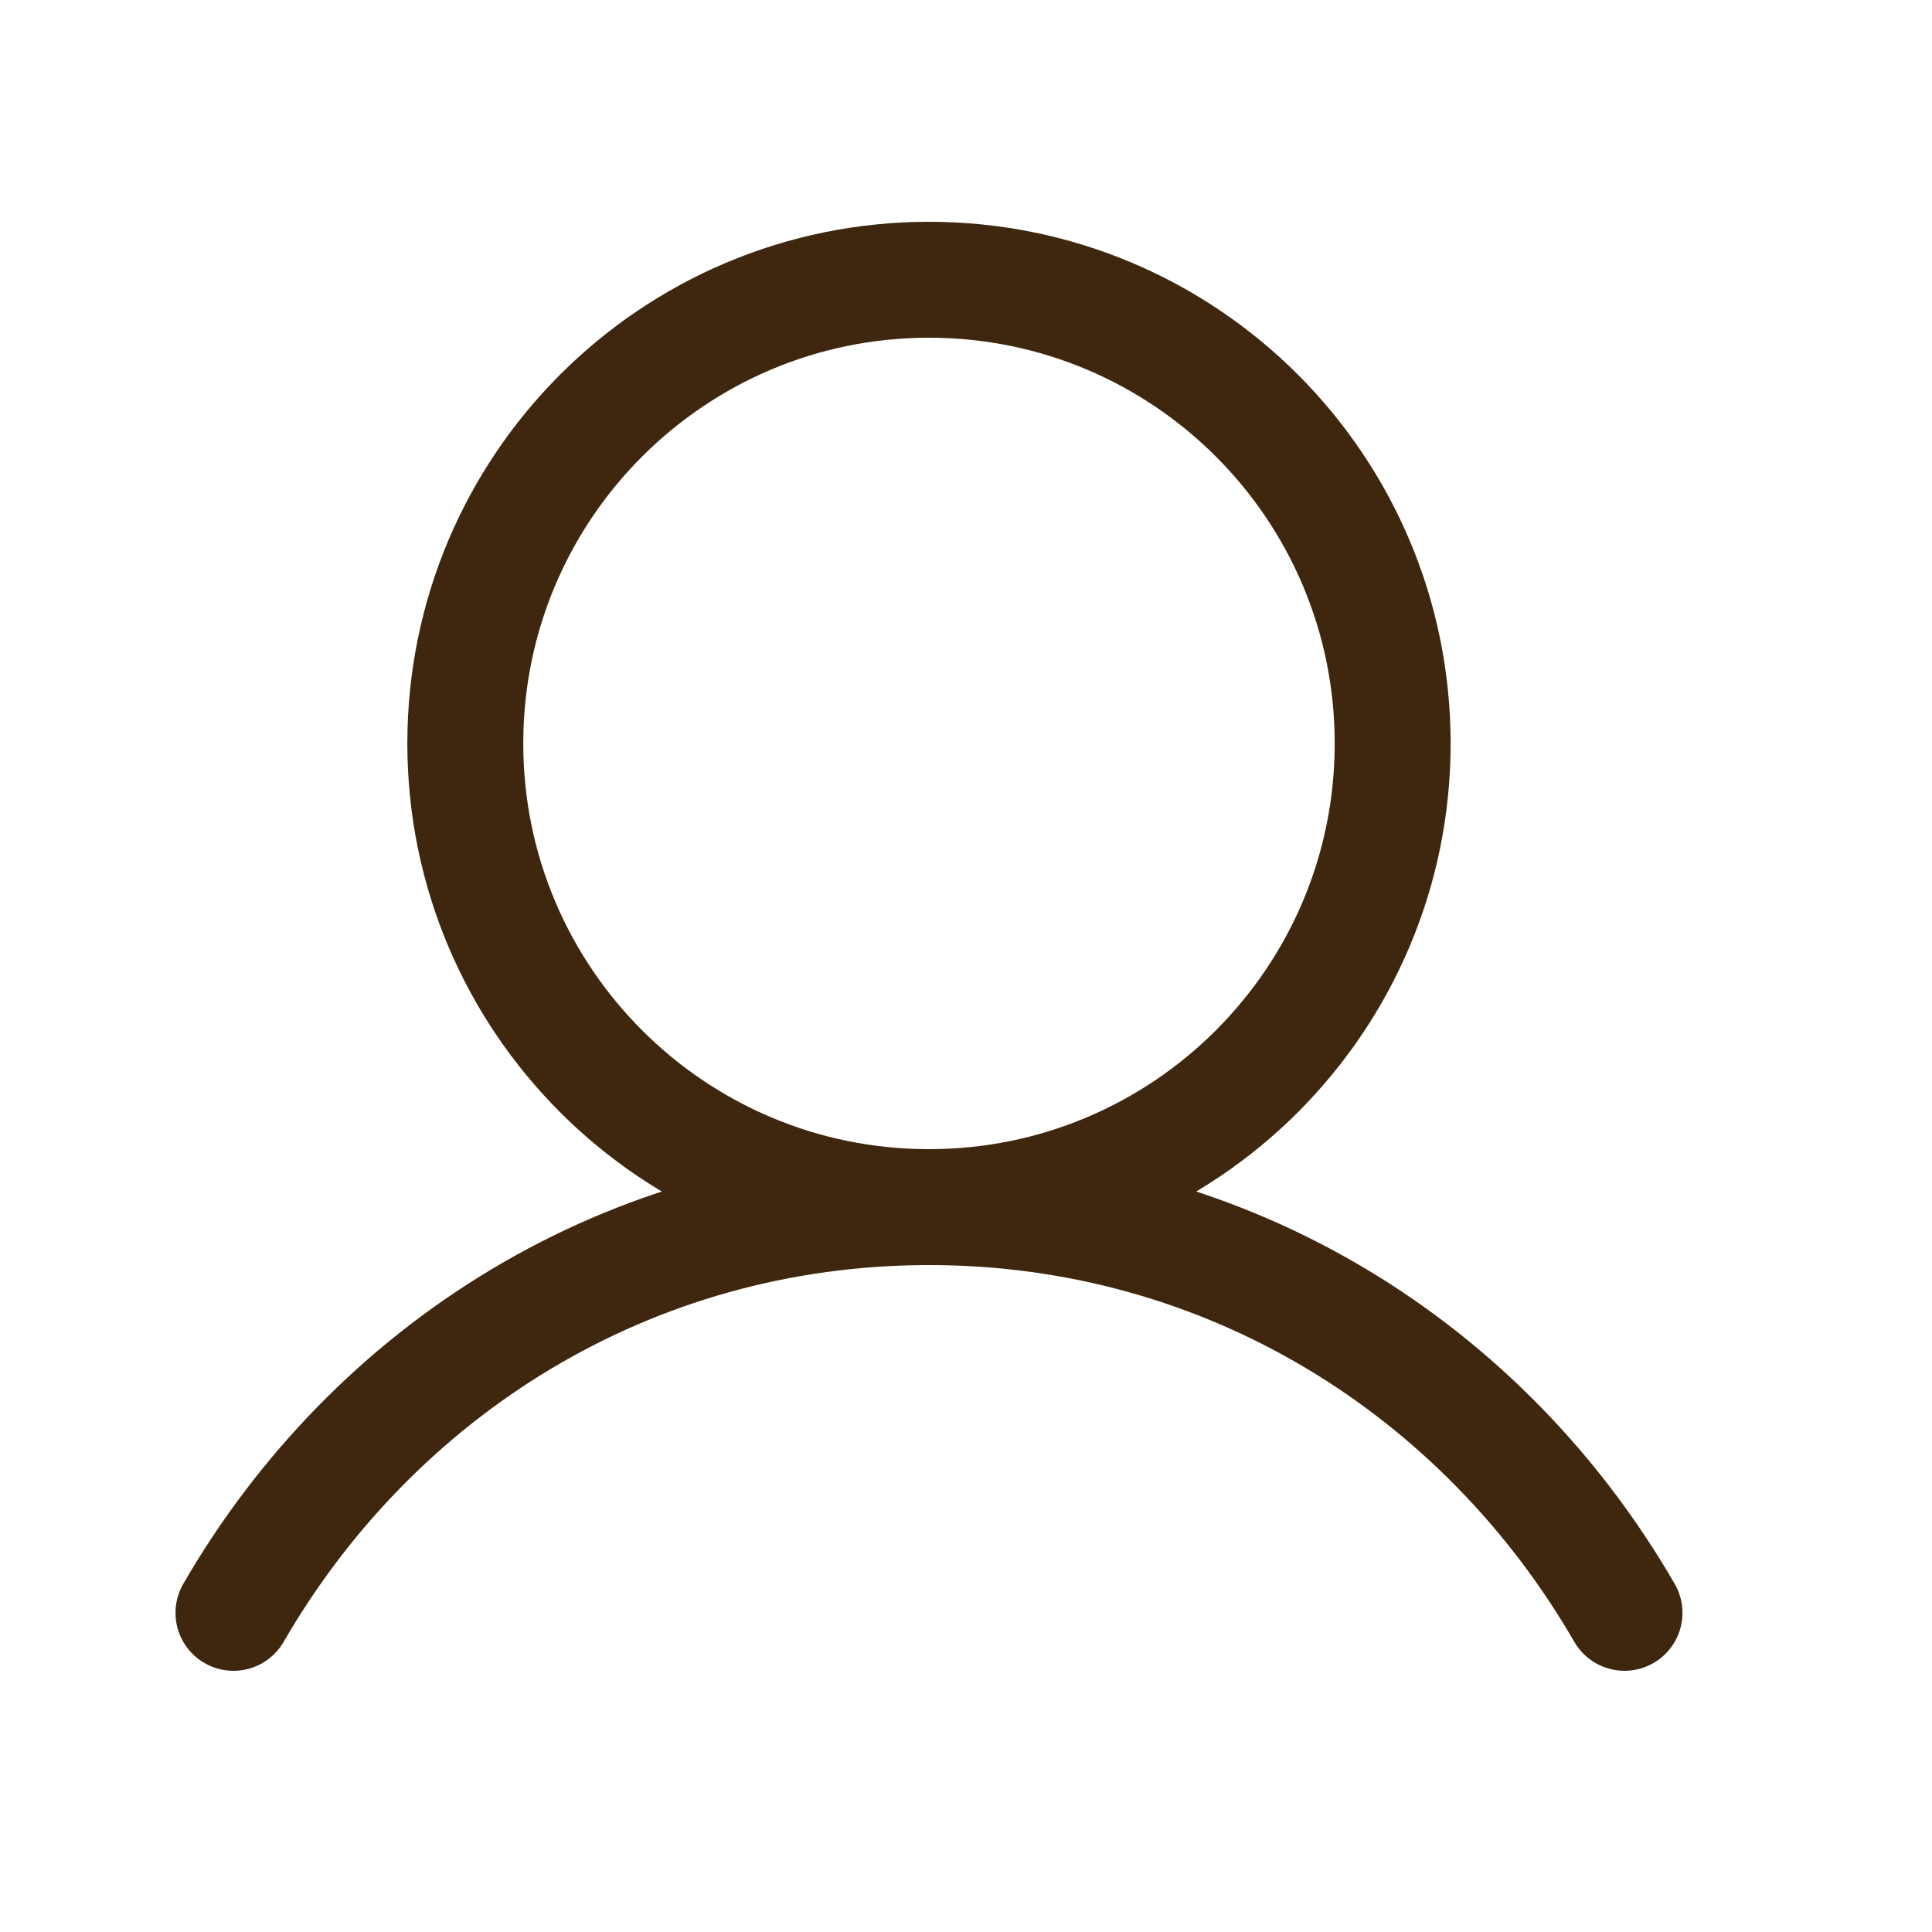
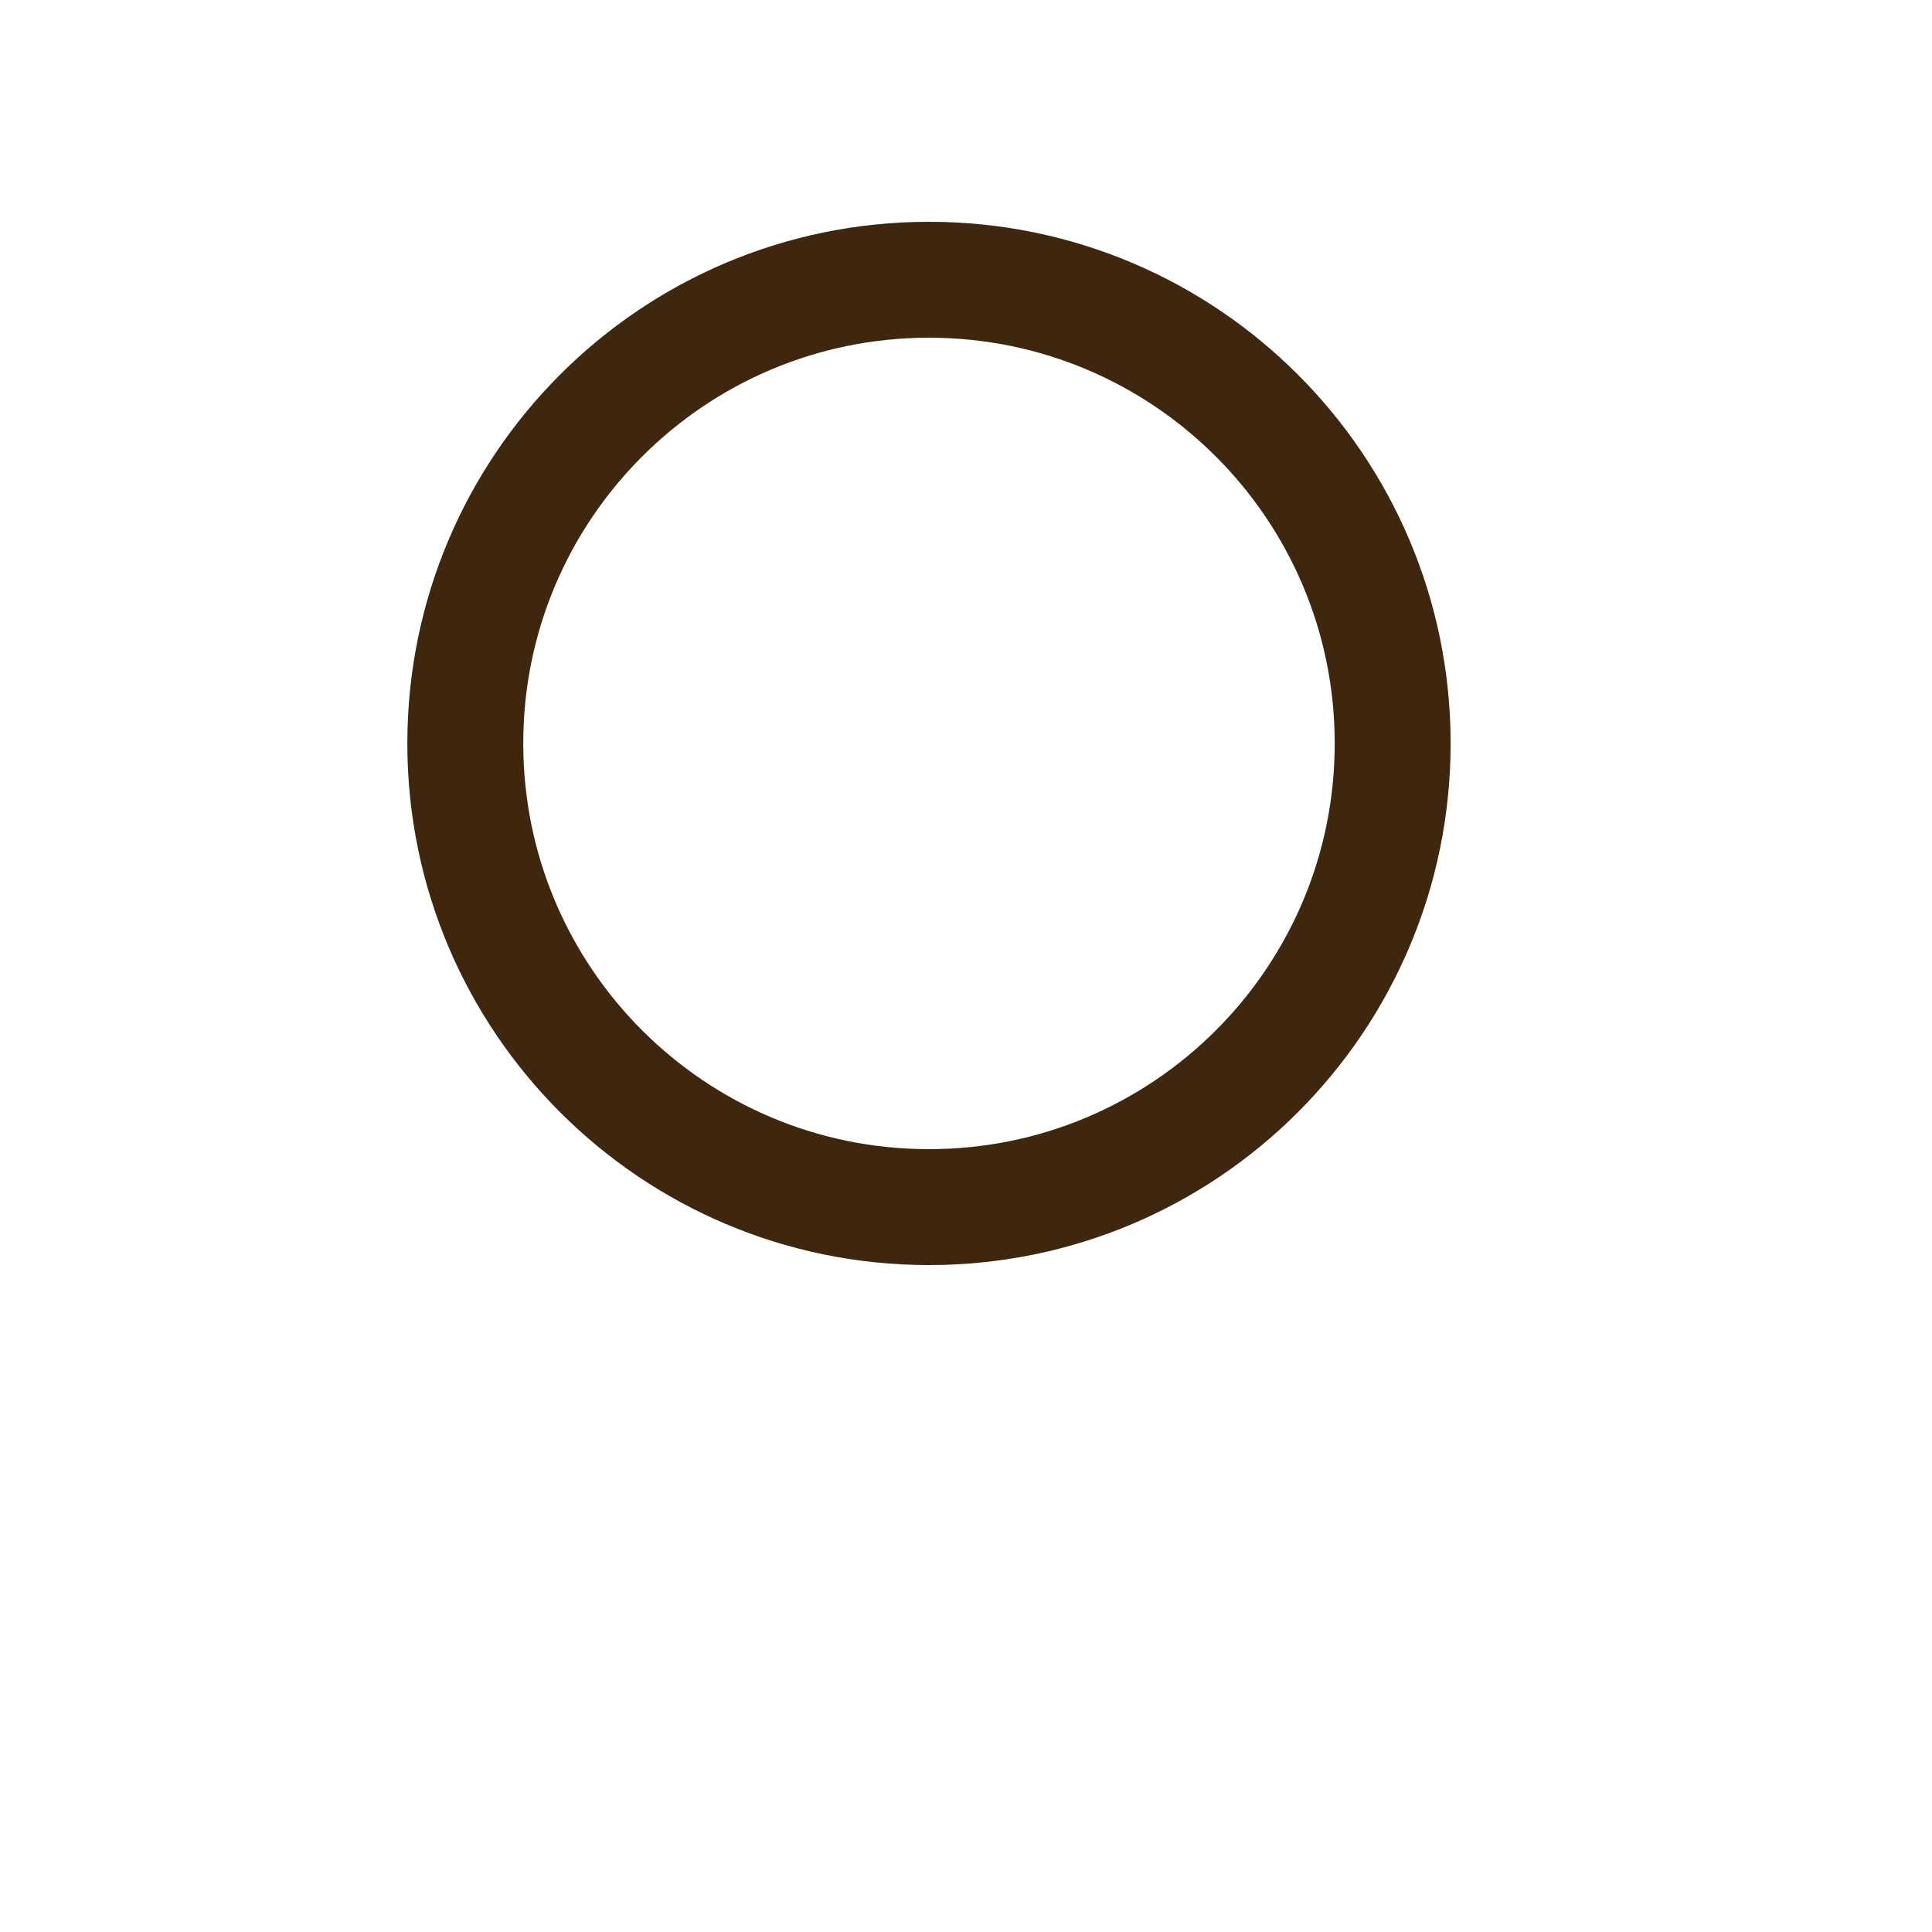
<svg xmlns="http://www.w3.org/2000/svg" fill="none" viewBox="0 0 25 25" height="25" width="25">
  <path stroke-linejoin="round" stroke-linecap="round" stroke-width="1.5" stroke="#3E270E" d="M12.021 15.62C15.335 15.62 18.021 12.934 18.021 9.62C18.021 6.306 15.335 3.62 12.021 3.62C8.708 3.62 6.021 6.306 6.021 9.62C6.021 12.934 8.708 15.62 12.021 15.62Z" />
-   <path stroke-linejoin="round" stroke-linecap="round" stroke-width="1.5" stroke="#3E270E" d="M3.021 20.87C4.837 17.732 8.136 15.62 12.021 15.62C15.907 15.62 19.206 17.732 21.021 20.87" />
</svg>